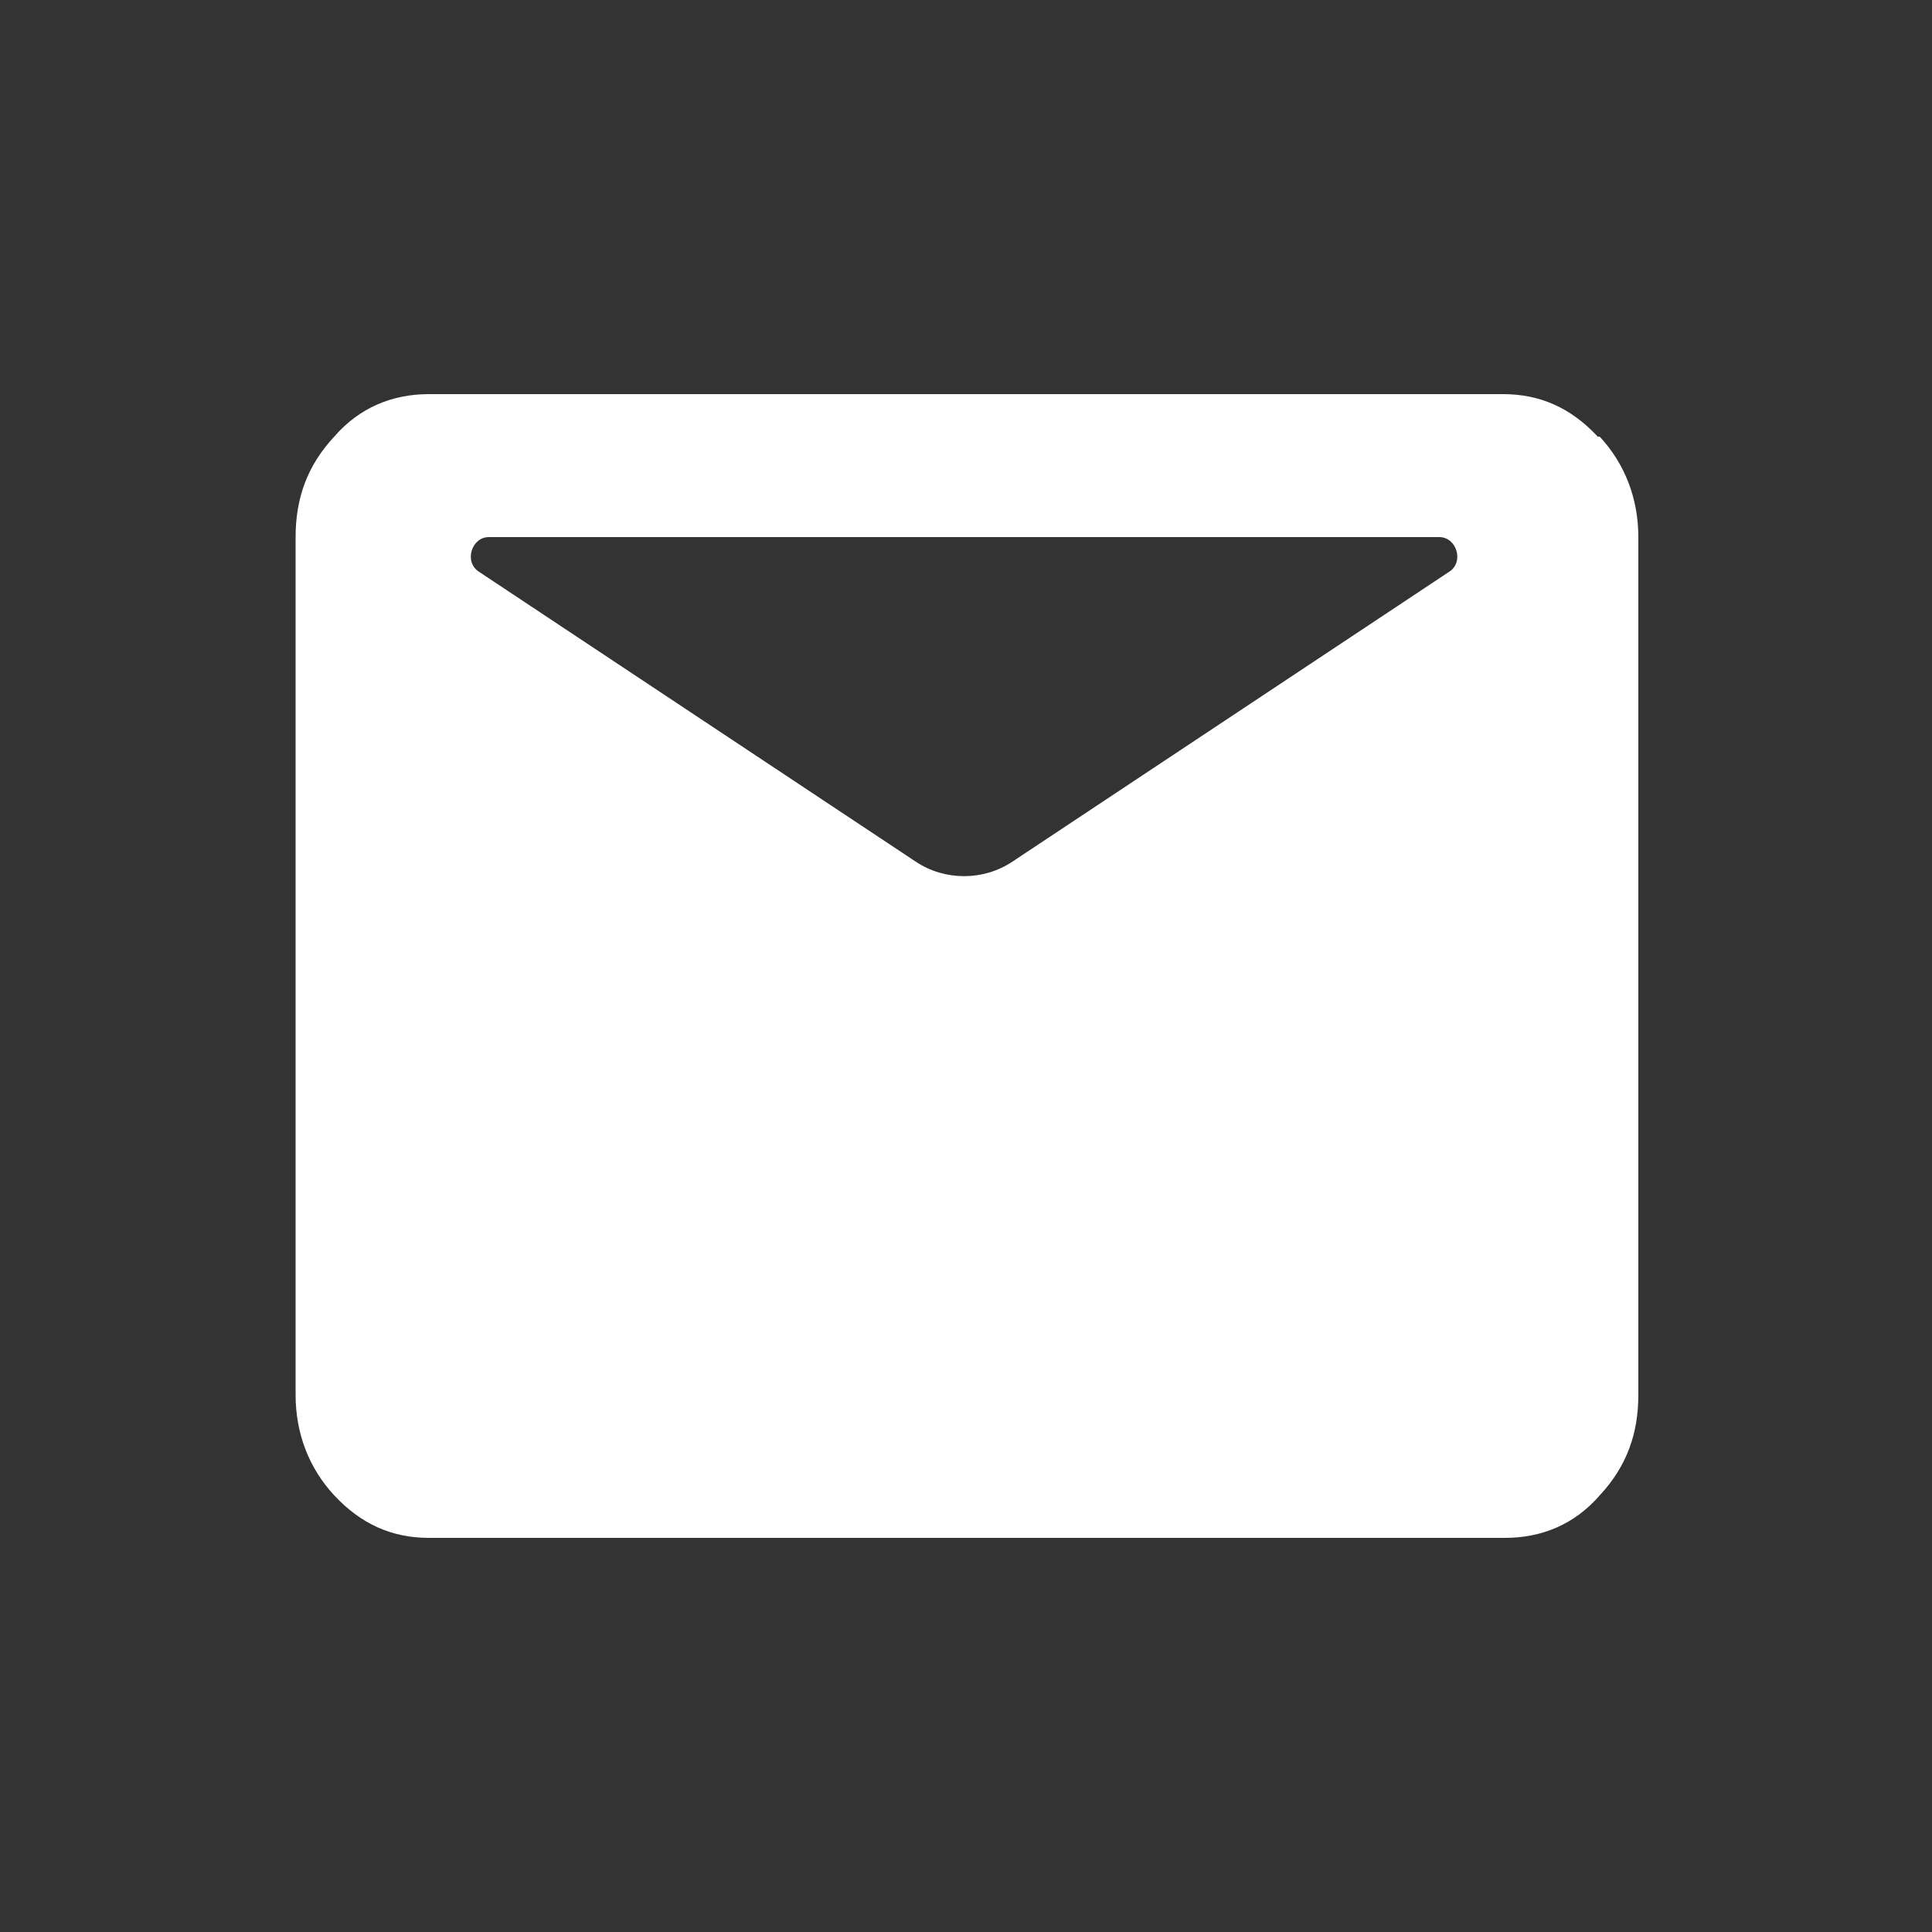
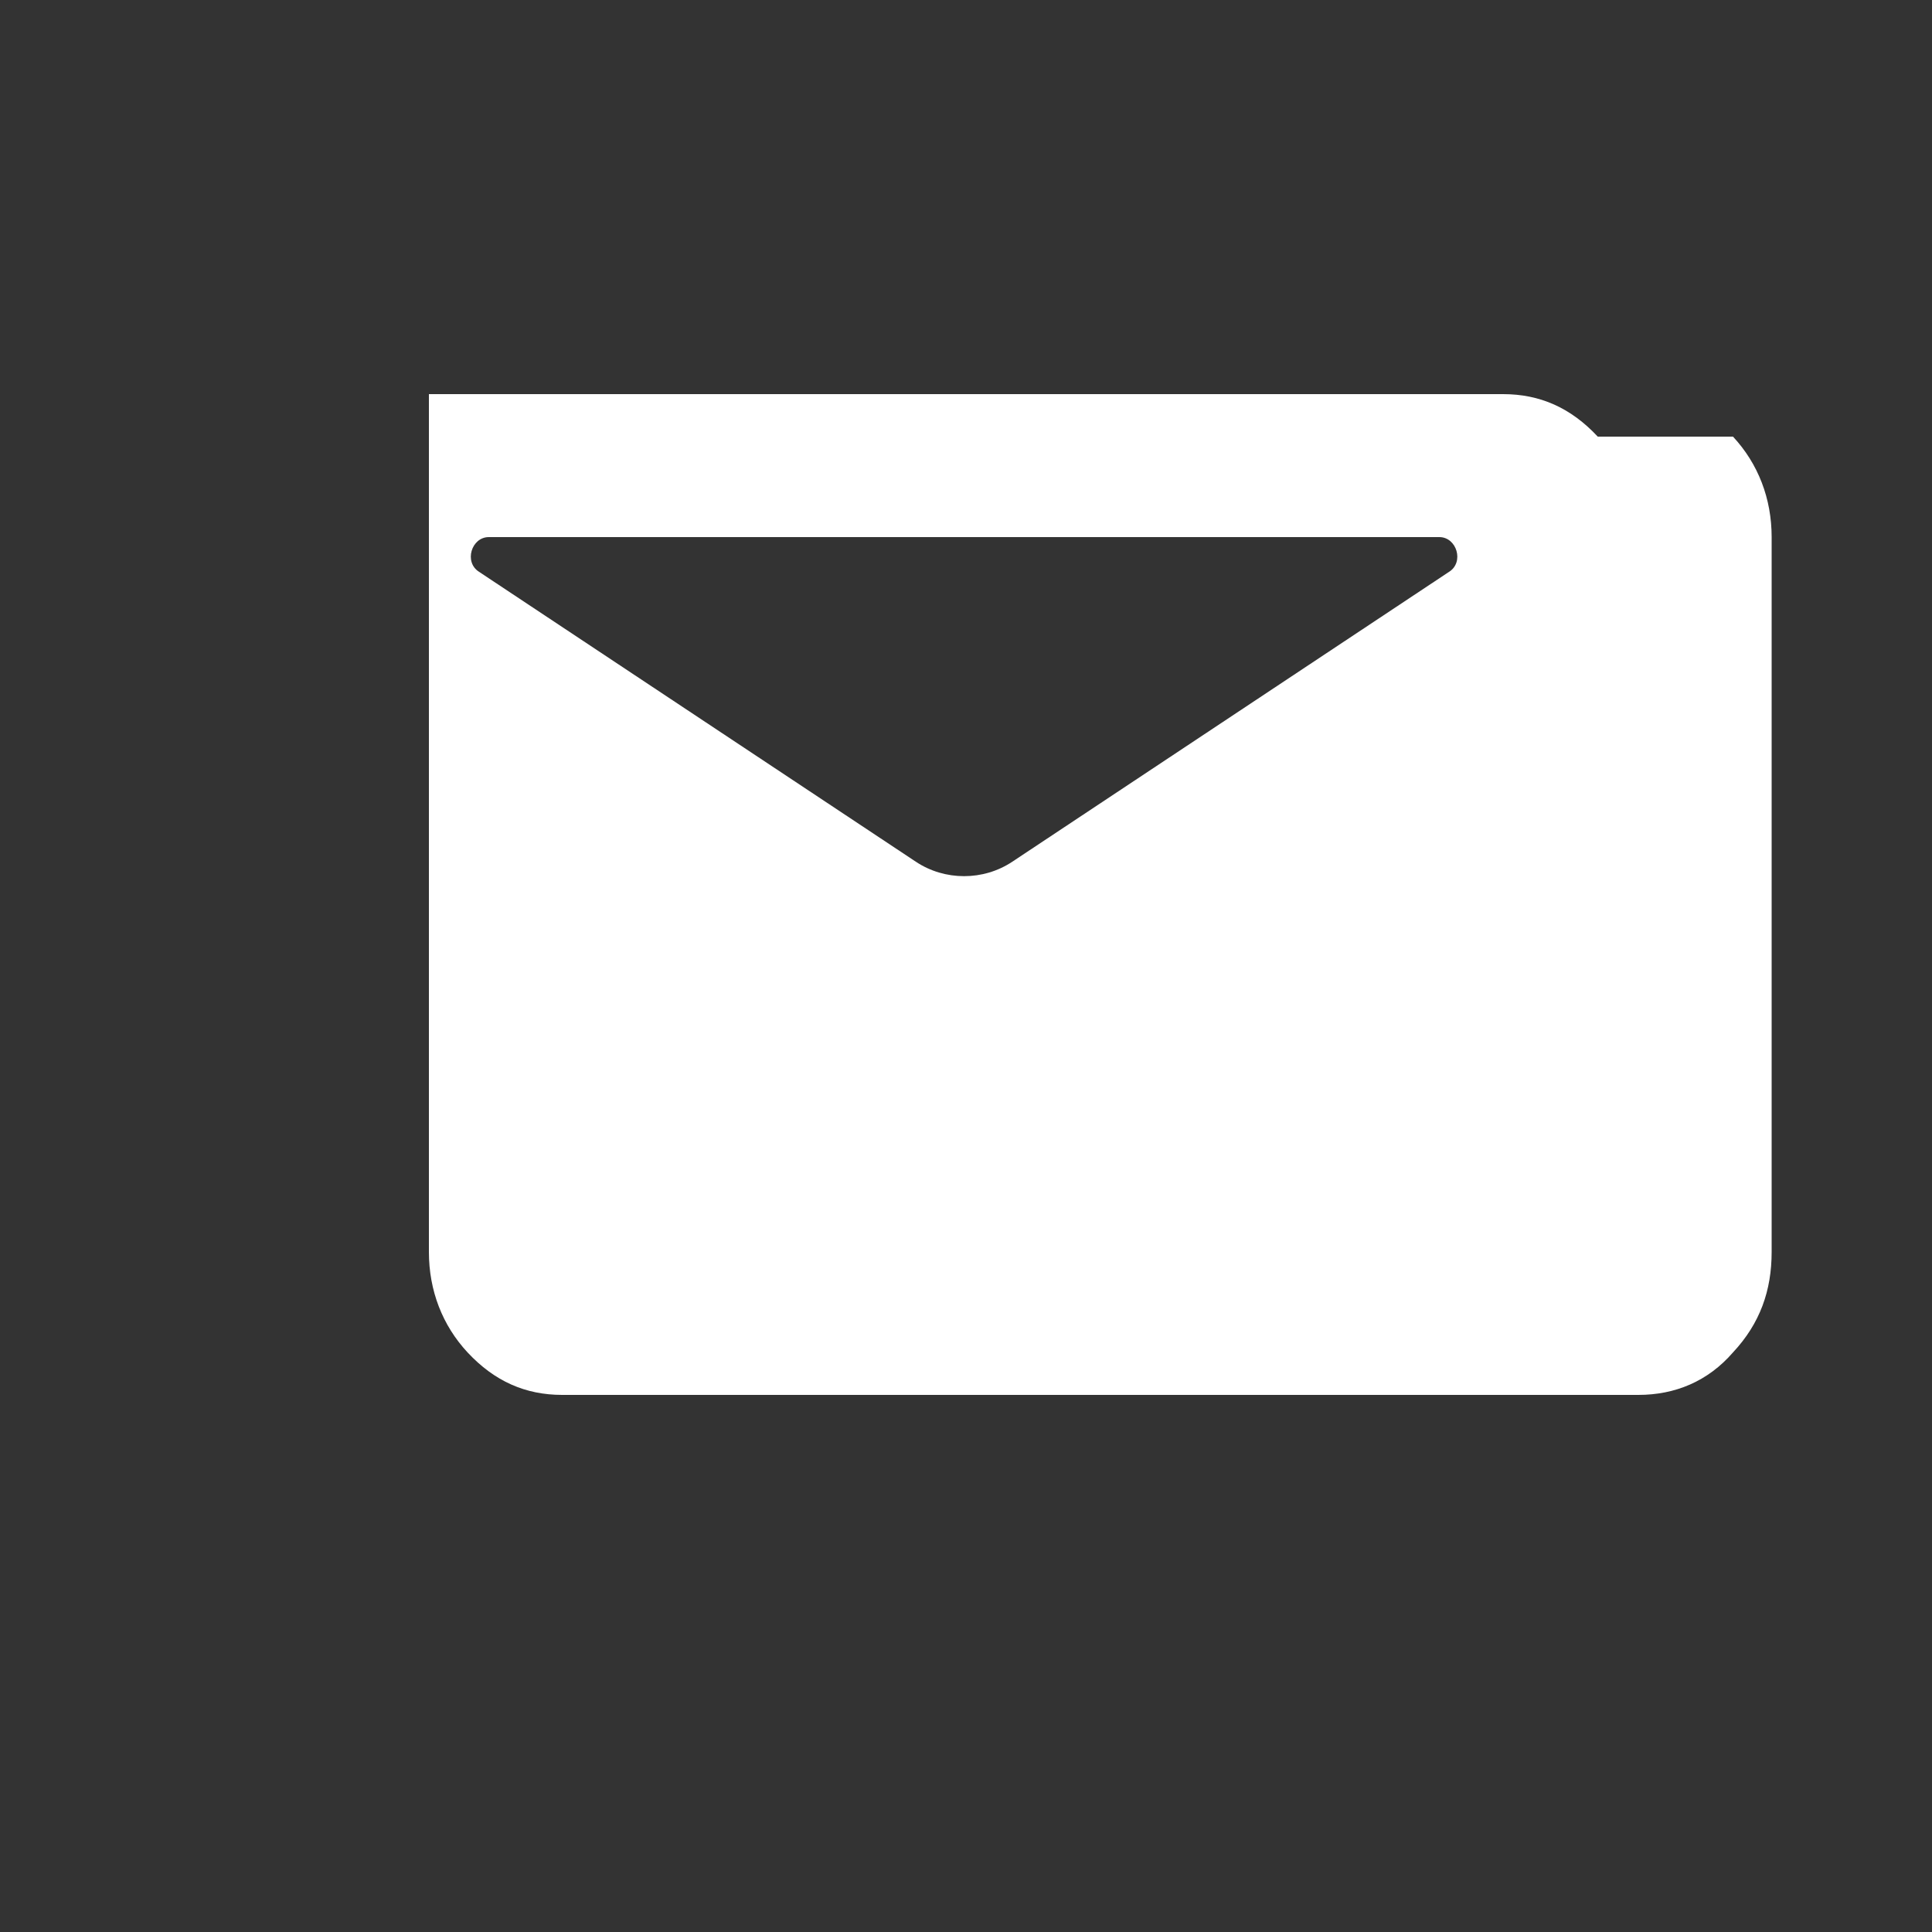
<svg xmlns="http://www.w3.org/2000/svg" id="a" viewBox="0 0 100 100">
  <rect x="0" y="0" width="100" height="100" fill="#333333" stroke="none" />
  <defs>
    <style>.b{fill:#fff;stroke-width:0px;}</style>
  </defs>
-   <path class="b" d="M82.7,22.6c-1.4-1.5-3-2.2-4.9-2.2H22.2c-1.9,0-3.6.7-4.9,2.2-1.4,1.5-2,3.2-2,5.2v44.4c0,2,.7,3.8,2,5.2,1.4,1.5,3,2.2,4.9,2.2h55.7c1.9,0,3.6-.7,4.9-2.2,1.4-1.5,2-3.2,2-5.2V27.8c0-2-.7-3.8-2-5.2ZM25.4,27.8h49.1c.9,0,1.3,1.3.5,1.8l-22.6,15c-1.5,1-3.5,1-5,0l-22.6-15c-.8-.5-.4-1.8.5-1.8Z" />
+   <path class="b" d="M82.7,22.6c-1.4-1.5-3-2.2-4.9-2.2H22.2v44.4c0,2,.7,3.8,2,5.2,1.4,1.5,3,2.2,4.9,2.2h55.7c1.9,0,3.6-.7,4.9-2.2,1.4-1.5,2-3.2,2-5.2V27.8c0-2-.7-3.8-2-5.2ZM25.4,27.8h49.1c.9,0,1.3,1.3.5,1.8l-22.6,15c-1.5,1-3.5,1-5,0l-22.6-15c-.8-.5-.4-1.8.5-1.8Z" />
</svg>